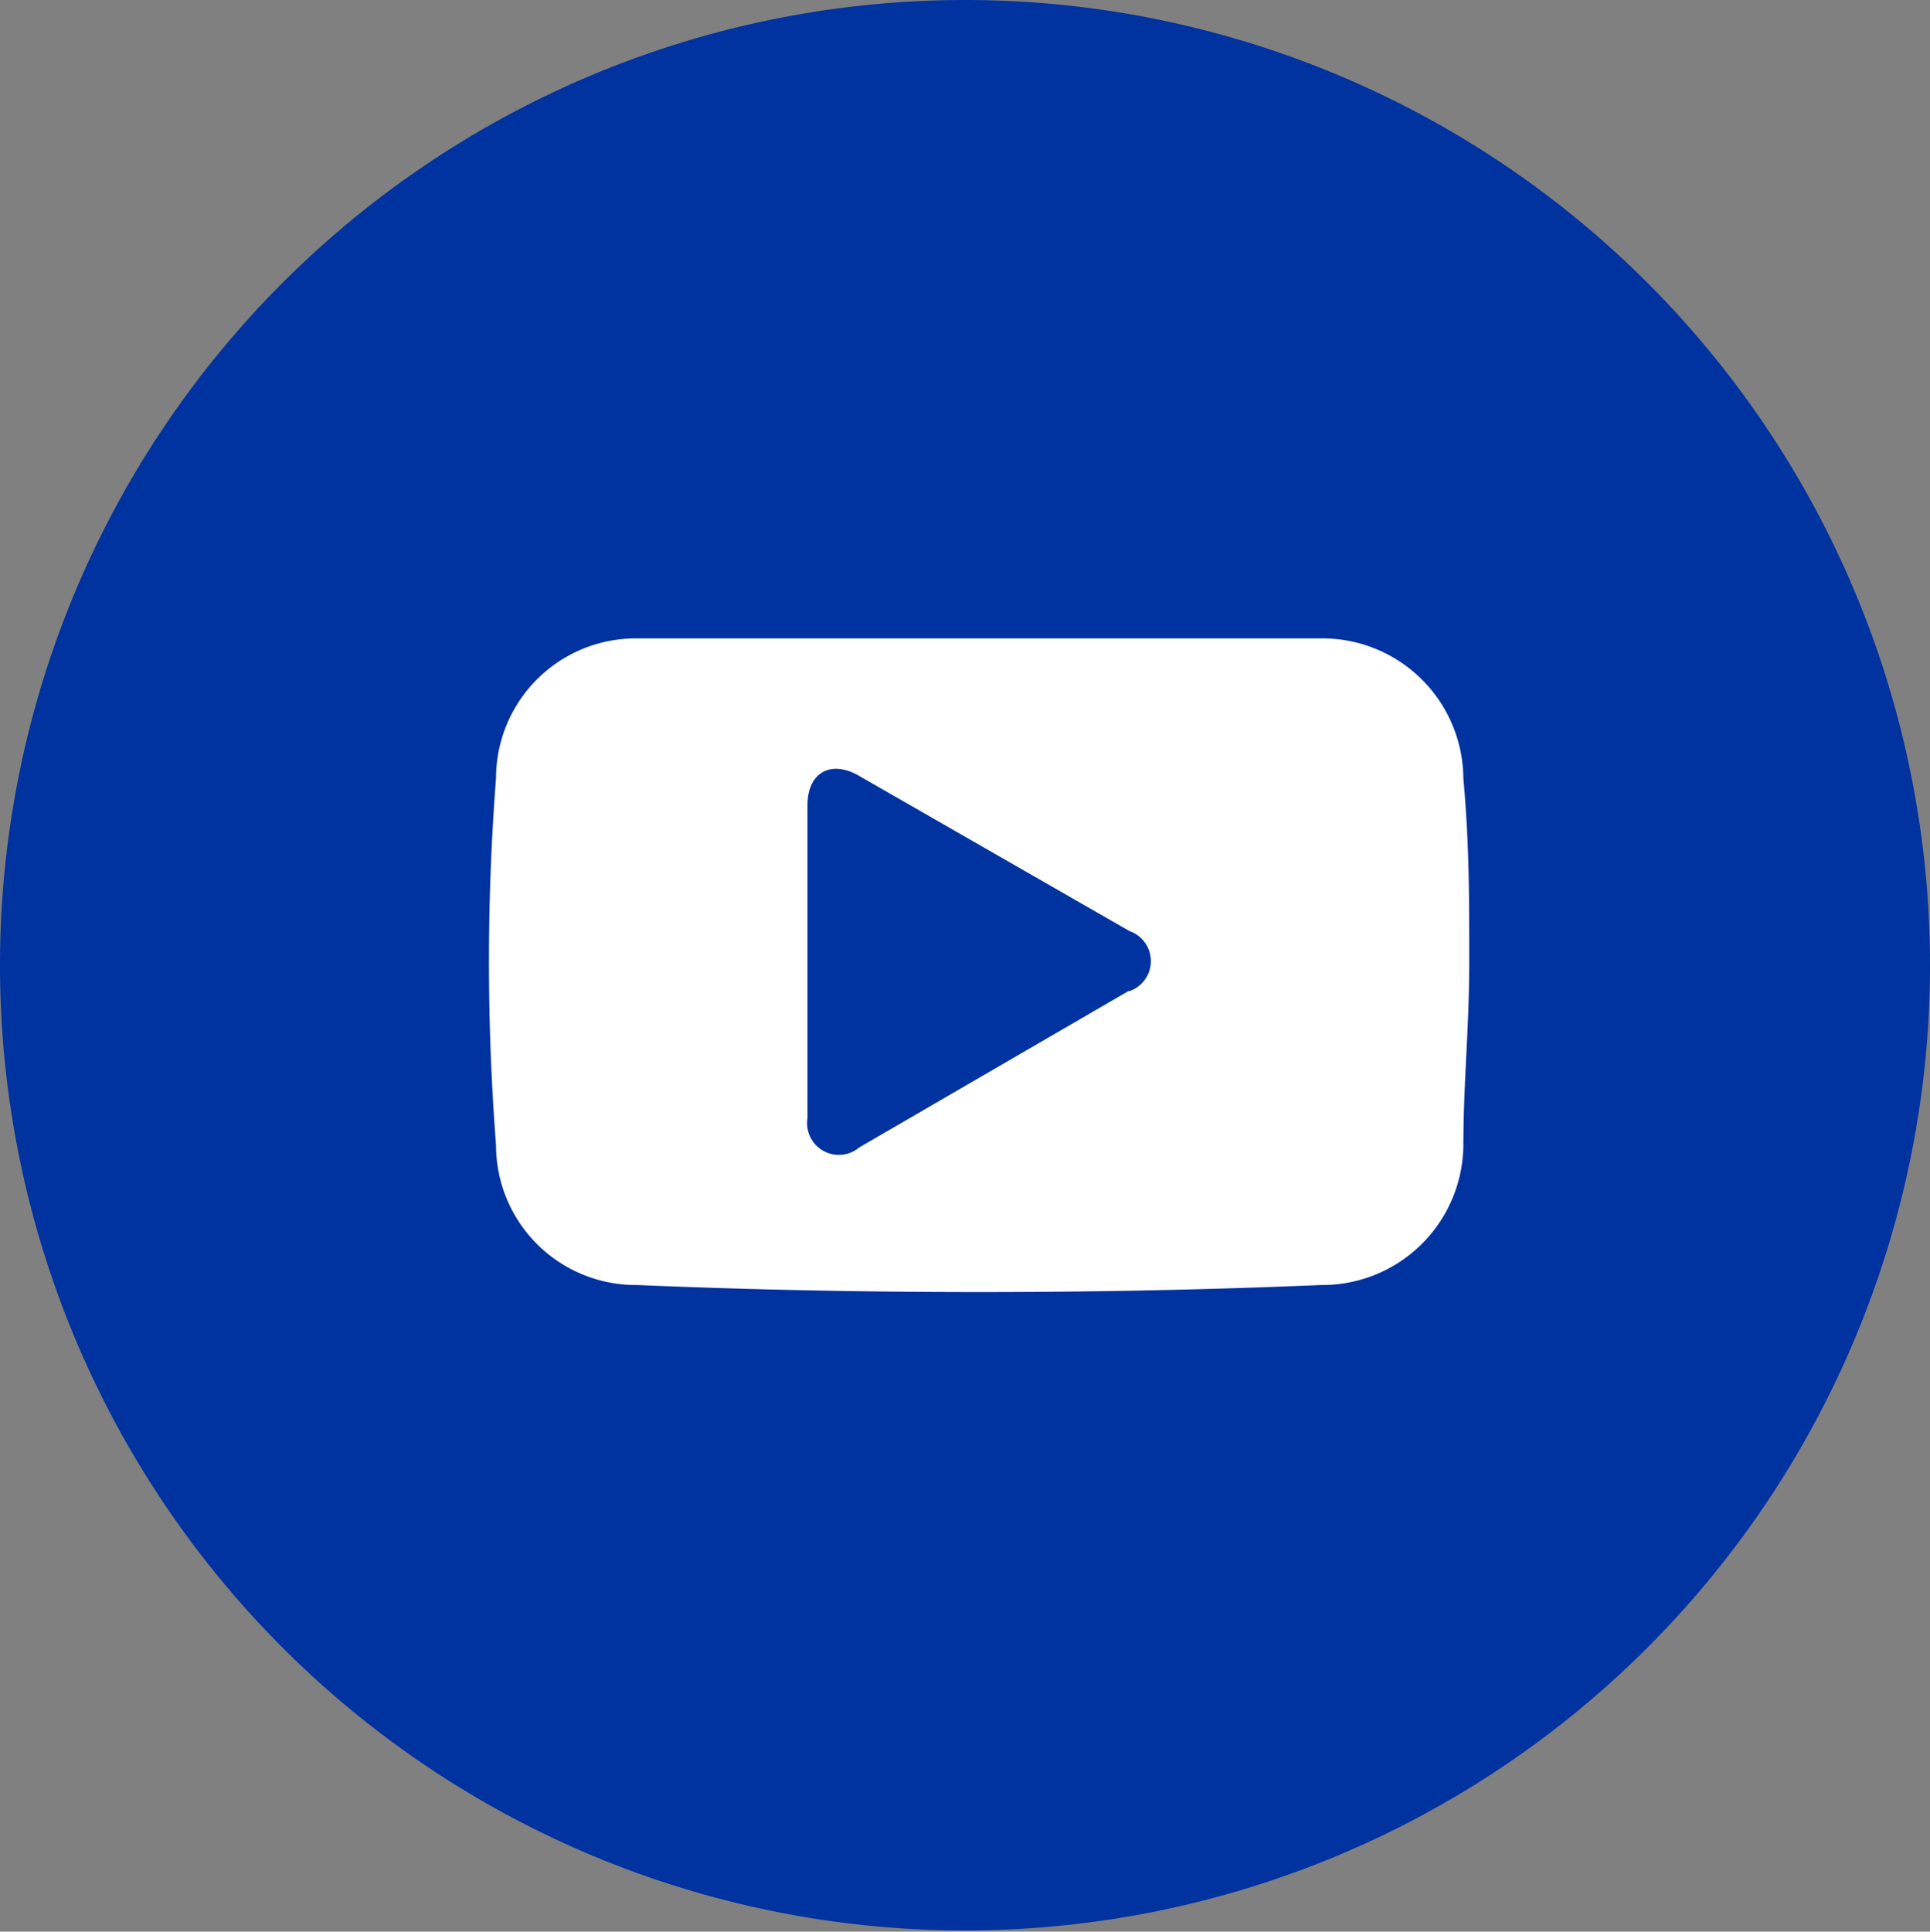
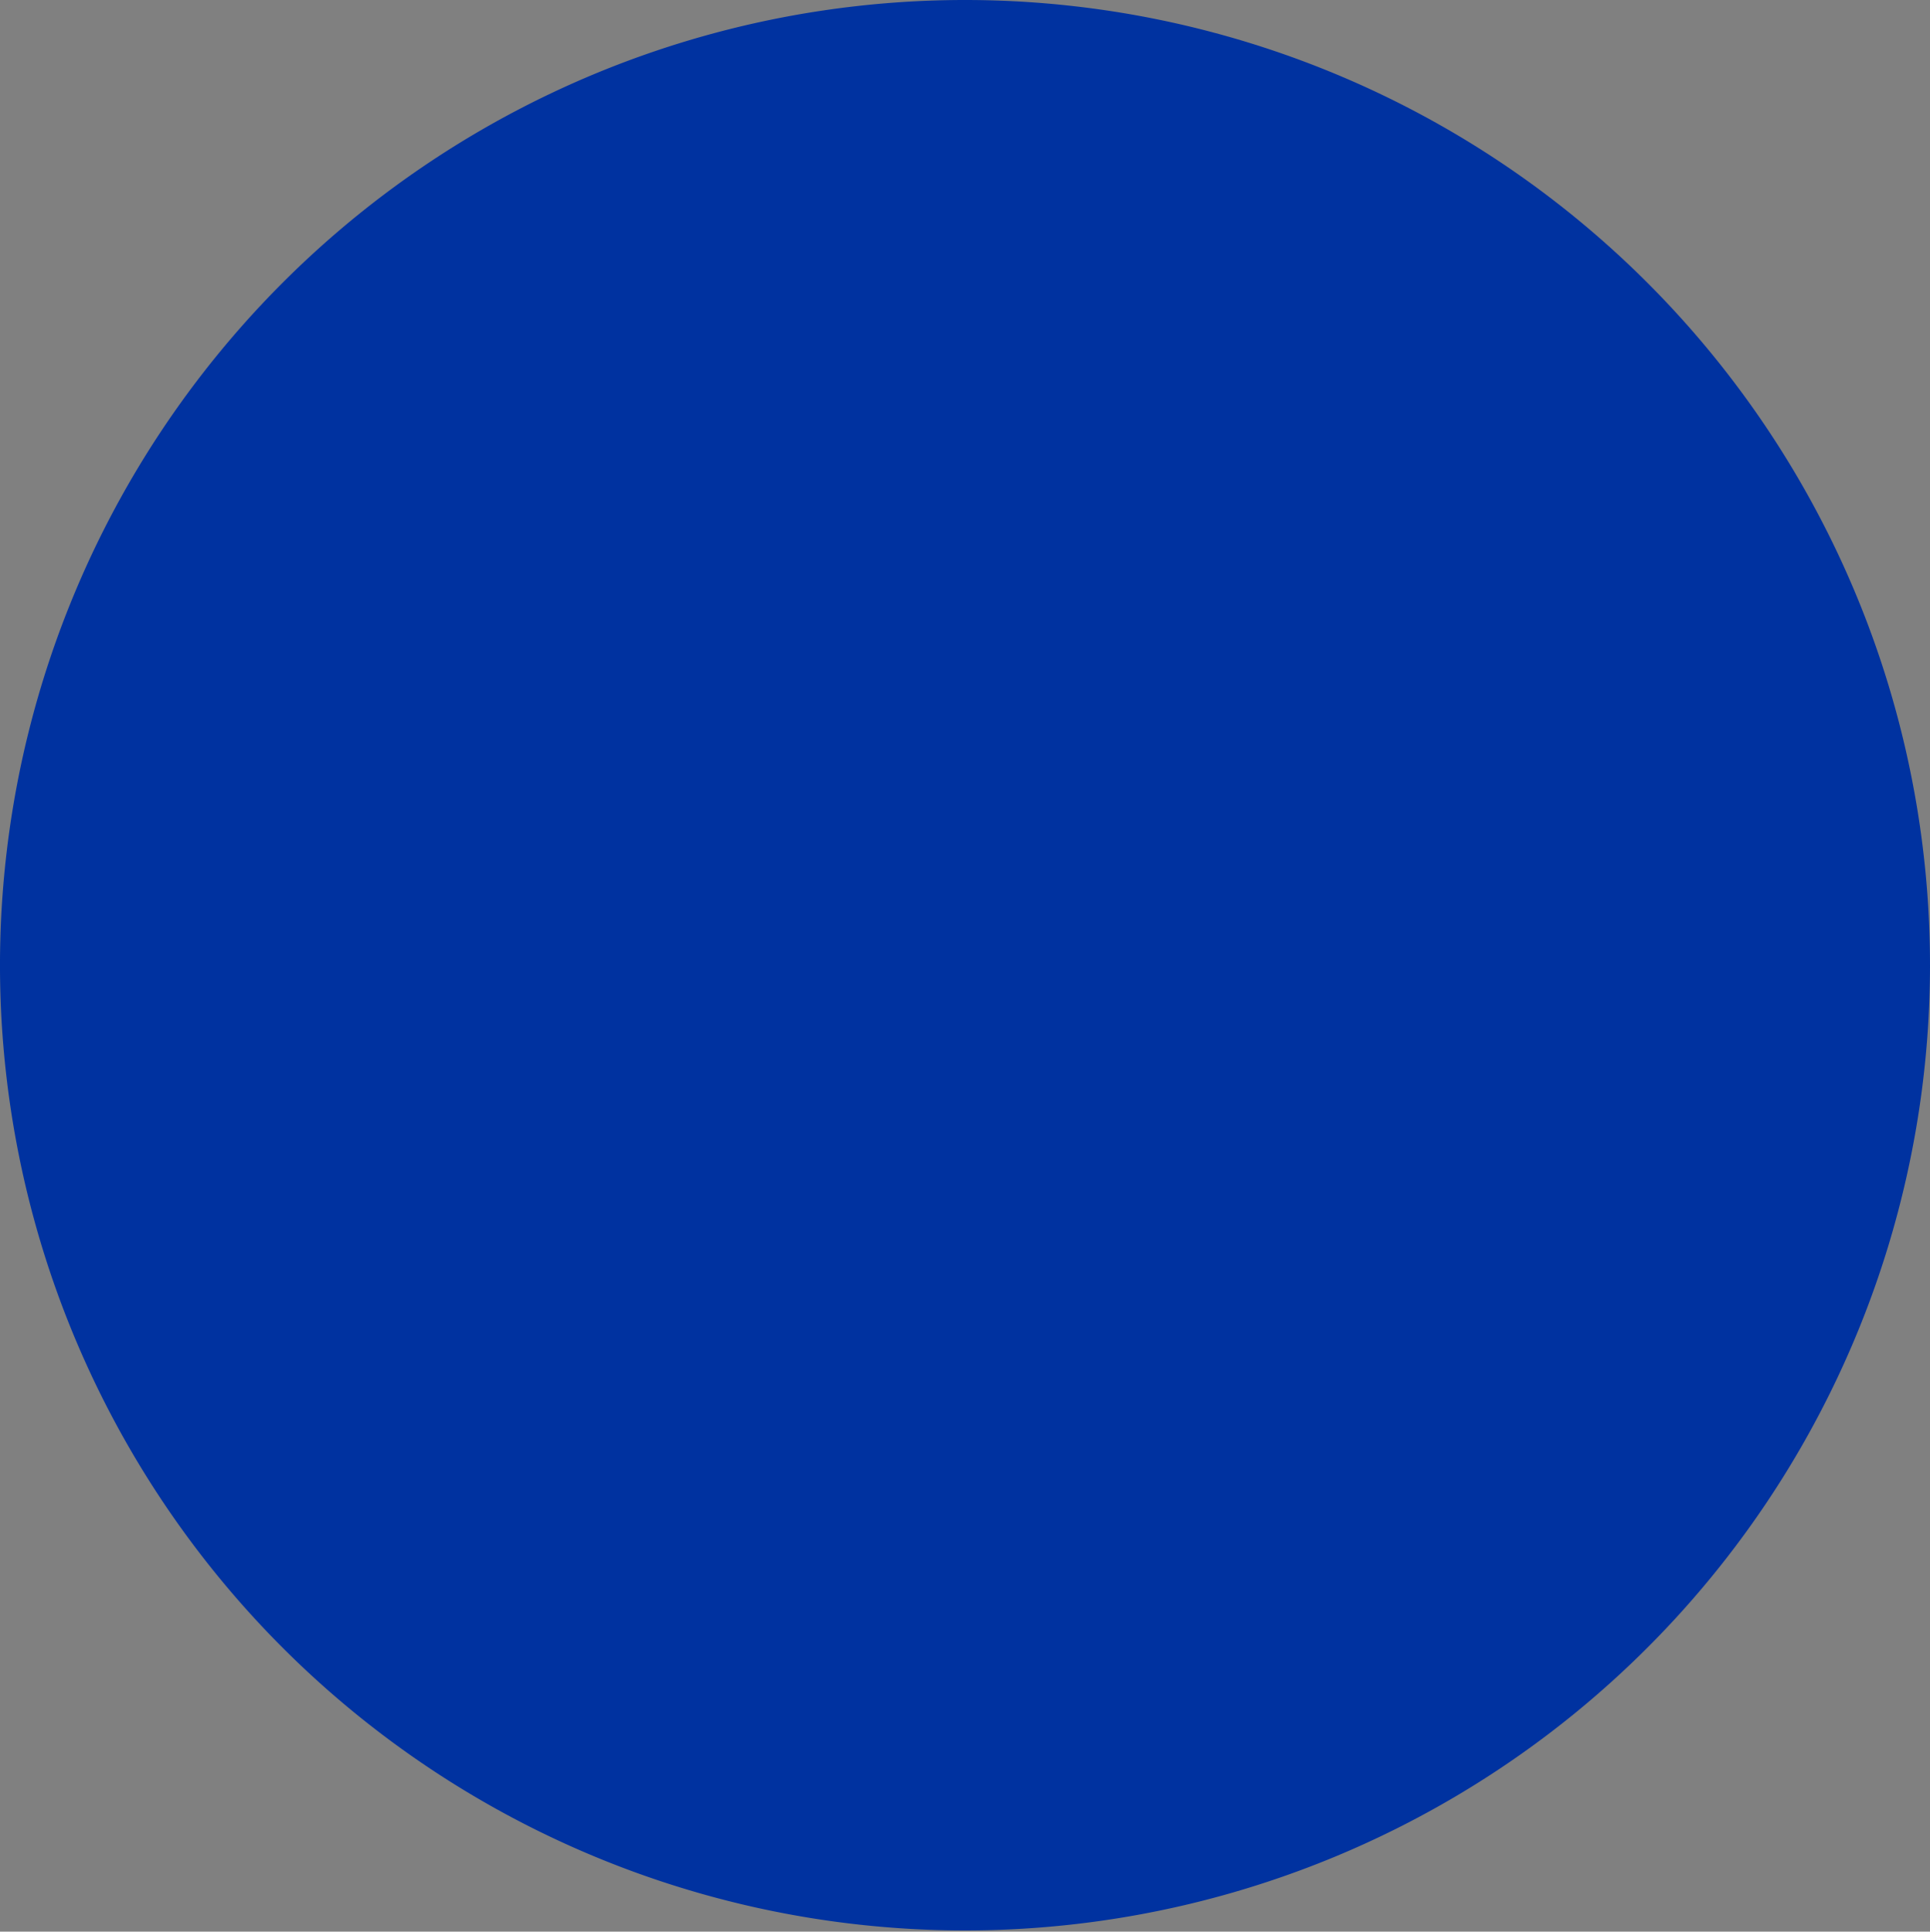
<svg xmlns="http://www.w3.org/2000/svg" id="Layer_1" data-name="Layer 1" viewBox="0 0 16.42 16.43">
  <rect x="0" y="0" width="16.42" height="16.43" fill="#808080" stroke="none" />
  <defs>
    <style>.cls-1{fill:#0032A0;}.cls-2{fill:#fff;}</style>
  </defs>
  <title>youtube</title>
  <path class="cls-1" d="M401.42,306.79a8.21,8.21,0,1,1-8.21-8.22,8.21,8.21,0,0,1,8.21,8.22" transform="translate(-385 -298.57)" />
-   <path class="cls-2" d="M394.6,307l-2.29,1.33a.27.27,0,0,1-.44-.25v-2.66c0-.28.2-.39.44-.25l2.3,1.32a.27.27,0,0,1,0,.51m2.84-1.81a1.2,1.2,0,0,0-1.21-1.19c-.9,0-4.92,0-5.82,0a1.19,1.19,0,0,0-1.2,1.19q-.06.78-.06,1.56t.06,1.56a1.19,1.19,0,0,0,1.2,1.19q1.43.06,2.91.06t2.91-.06a1.2,1.2,0,0,0,1.21-1.19c0-.52.05-1,.05-1.56s0-1-.05-1.56" transform="translate(-385 -298.57)" />
</svg>